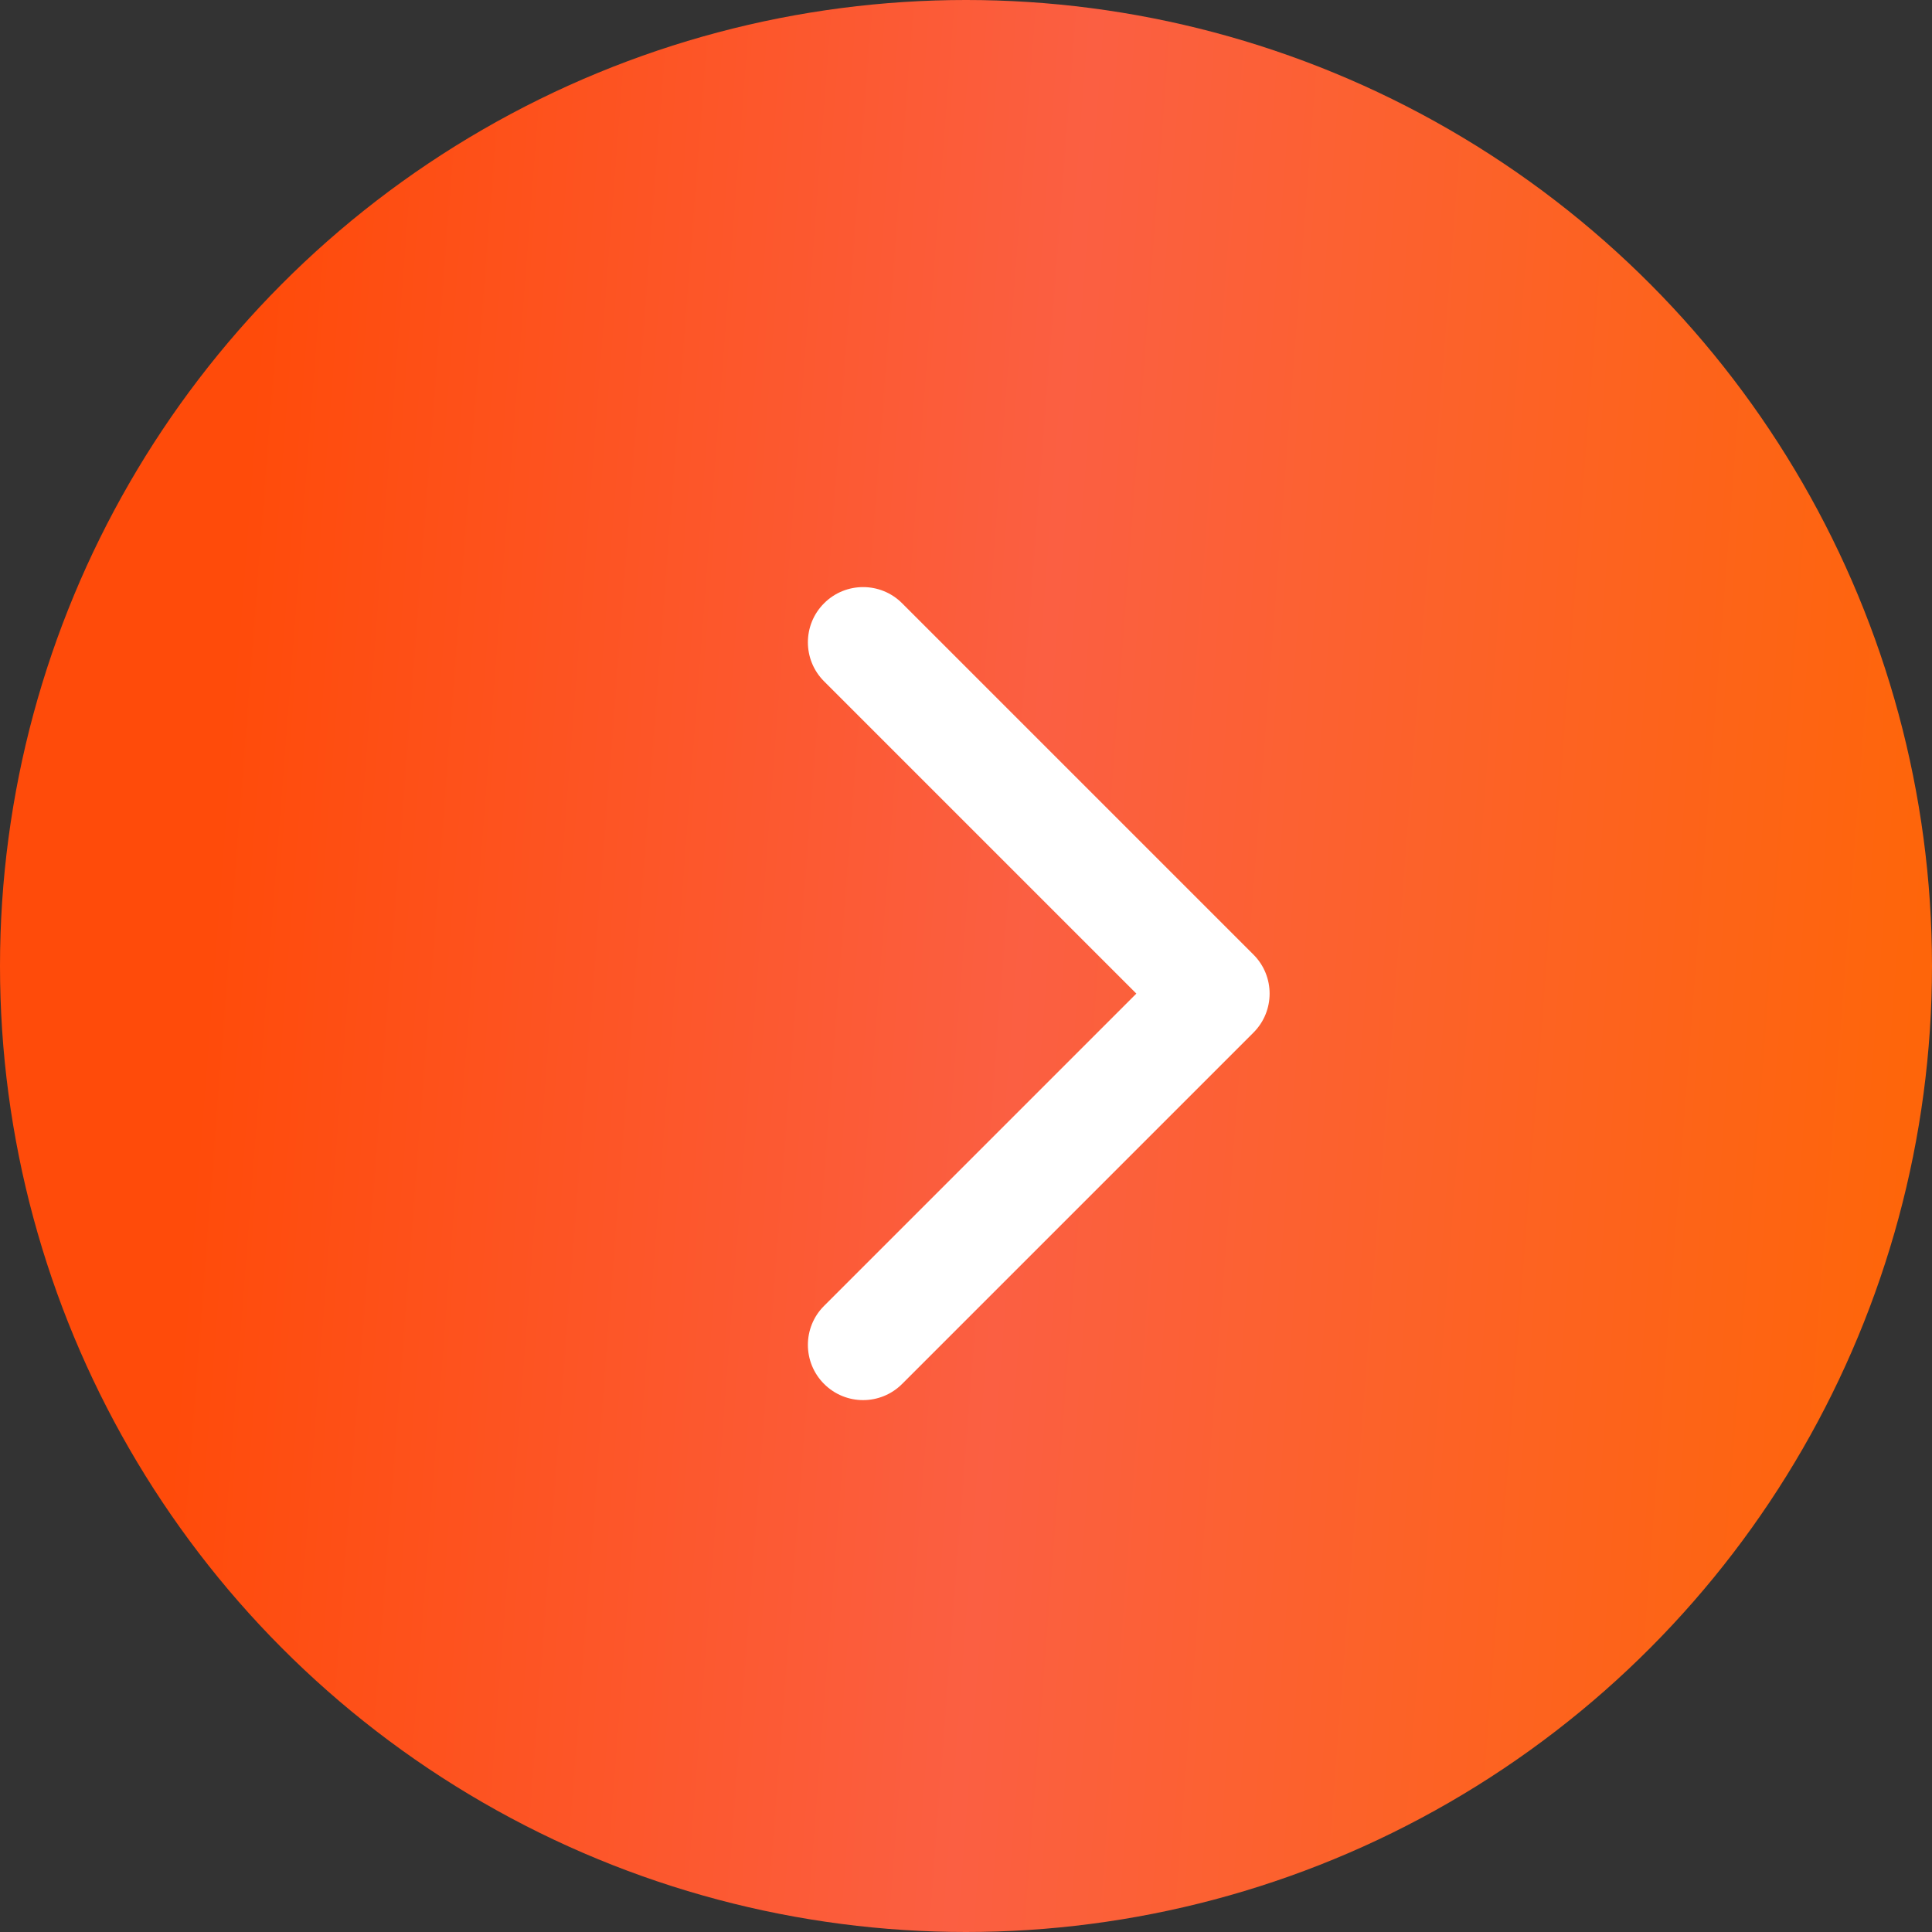
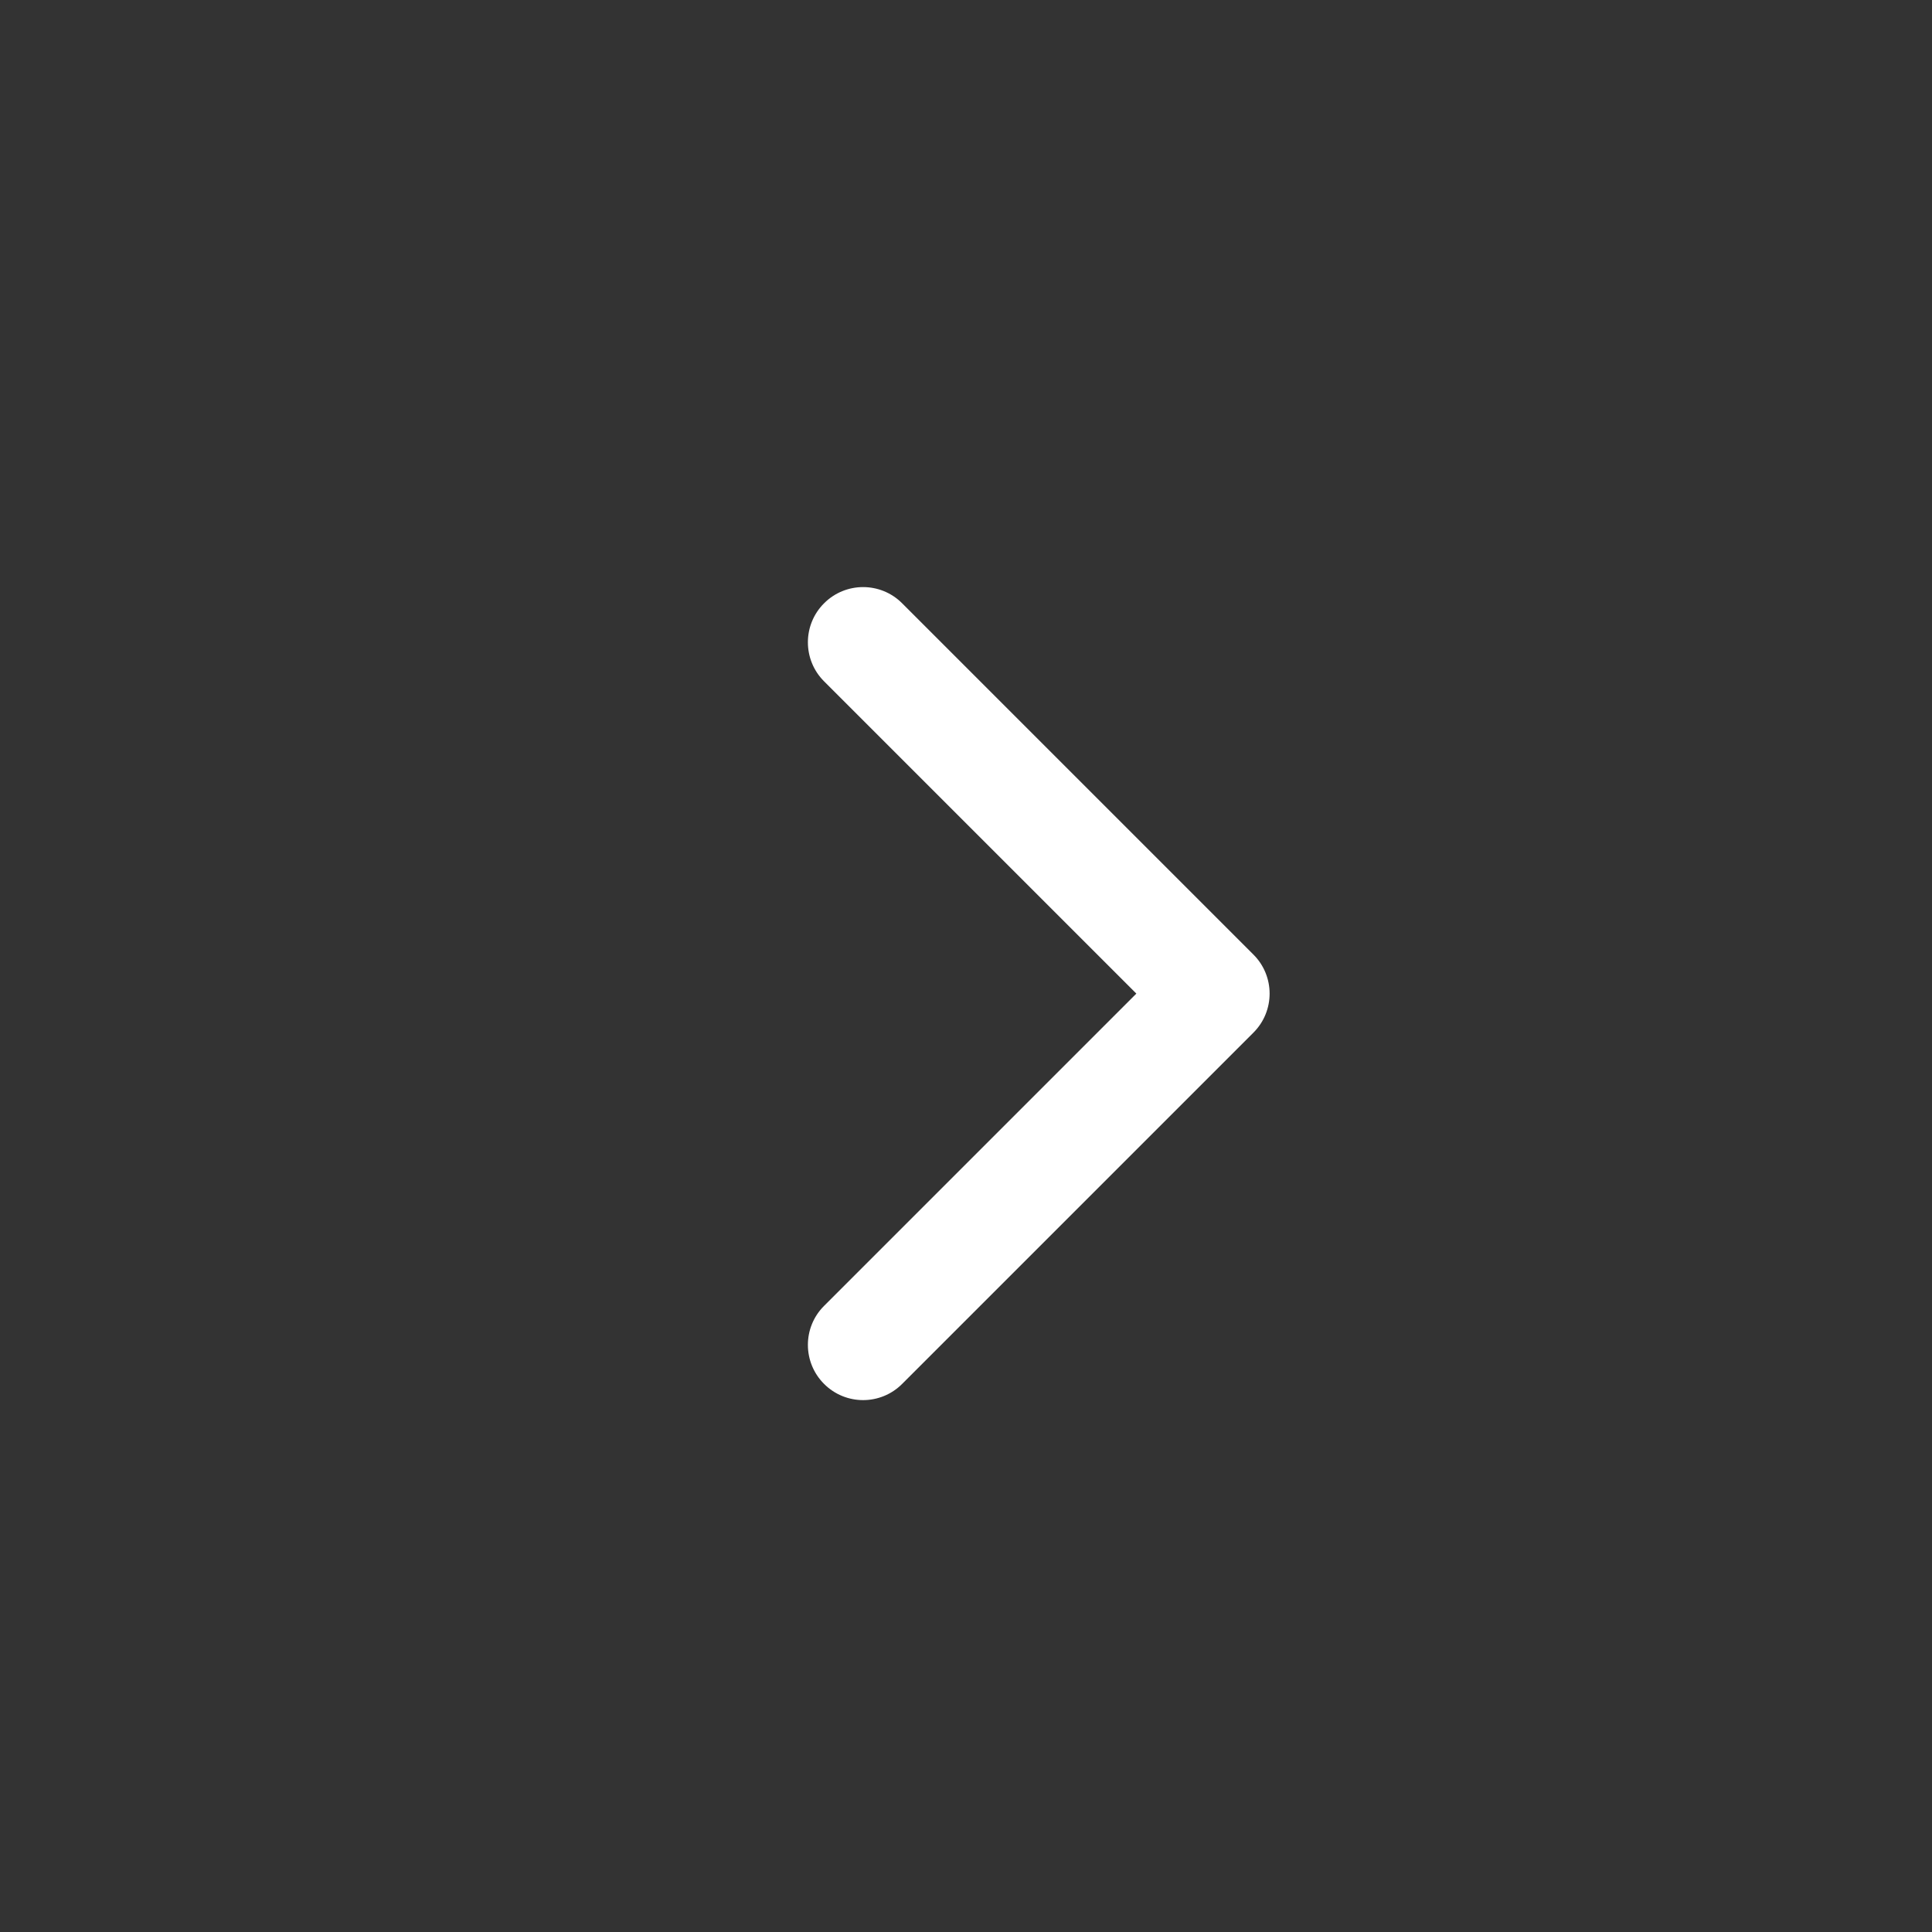
<svg xmlns="http://www.w3.org/2000/svg" width="35" height="35" viewBox="0 0 35 35" fill="none">
  <rect x="0" y="0" width="35" height="35" fill="#333333" stroke="none" />
-   <circle cx="17.5" cy="17.5" r="17.5" fill="url(#paint0_linear_164_164)" />
  <path d="M22.707 18.707C23.098 18.317 23.098 17.683 22.707 17.293L16.343 10.929C15.953 10.538 15.319 10.538 14.929 10.929C14.538 11.319 14.538 11.953 14.929 12.343L20.586 18L14.929 23.657C14.538 24.047 14.538 24.68 14.929 25.071C15.319 25.462 15.953 25.462 16.343 25.071L22.707 18.707ZM21 19H22V17H21V19Z" fill="white" />
  <defs>
    <linearGradient id="paint0_linear_164_164" x1="2.869" y1="9.925" x2="35.183" y2="12.401" gradientUnits="userSpaceOnUse">
      <stop offset="0.045" stop-color="#FF4B0A" />
      <stop offset="0.5" stop-color="#FB5F42" />
      <stop offset="1" stop-color="#FE650A" />
    </linearGradient>
  </defs>
</svg>